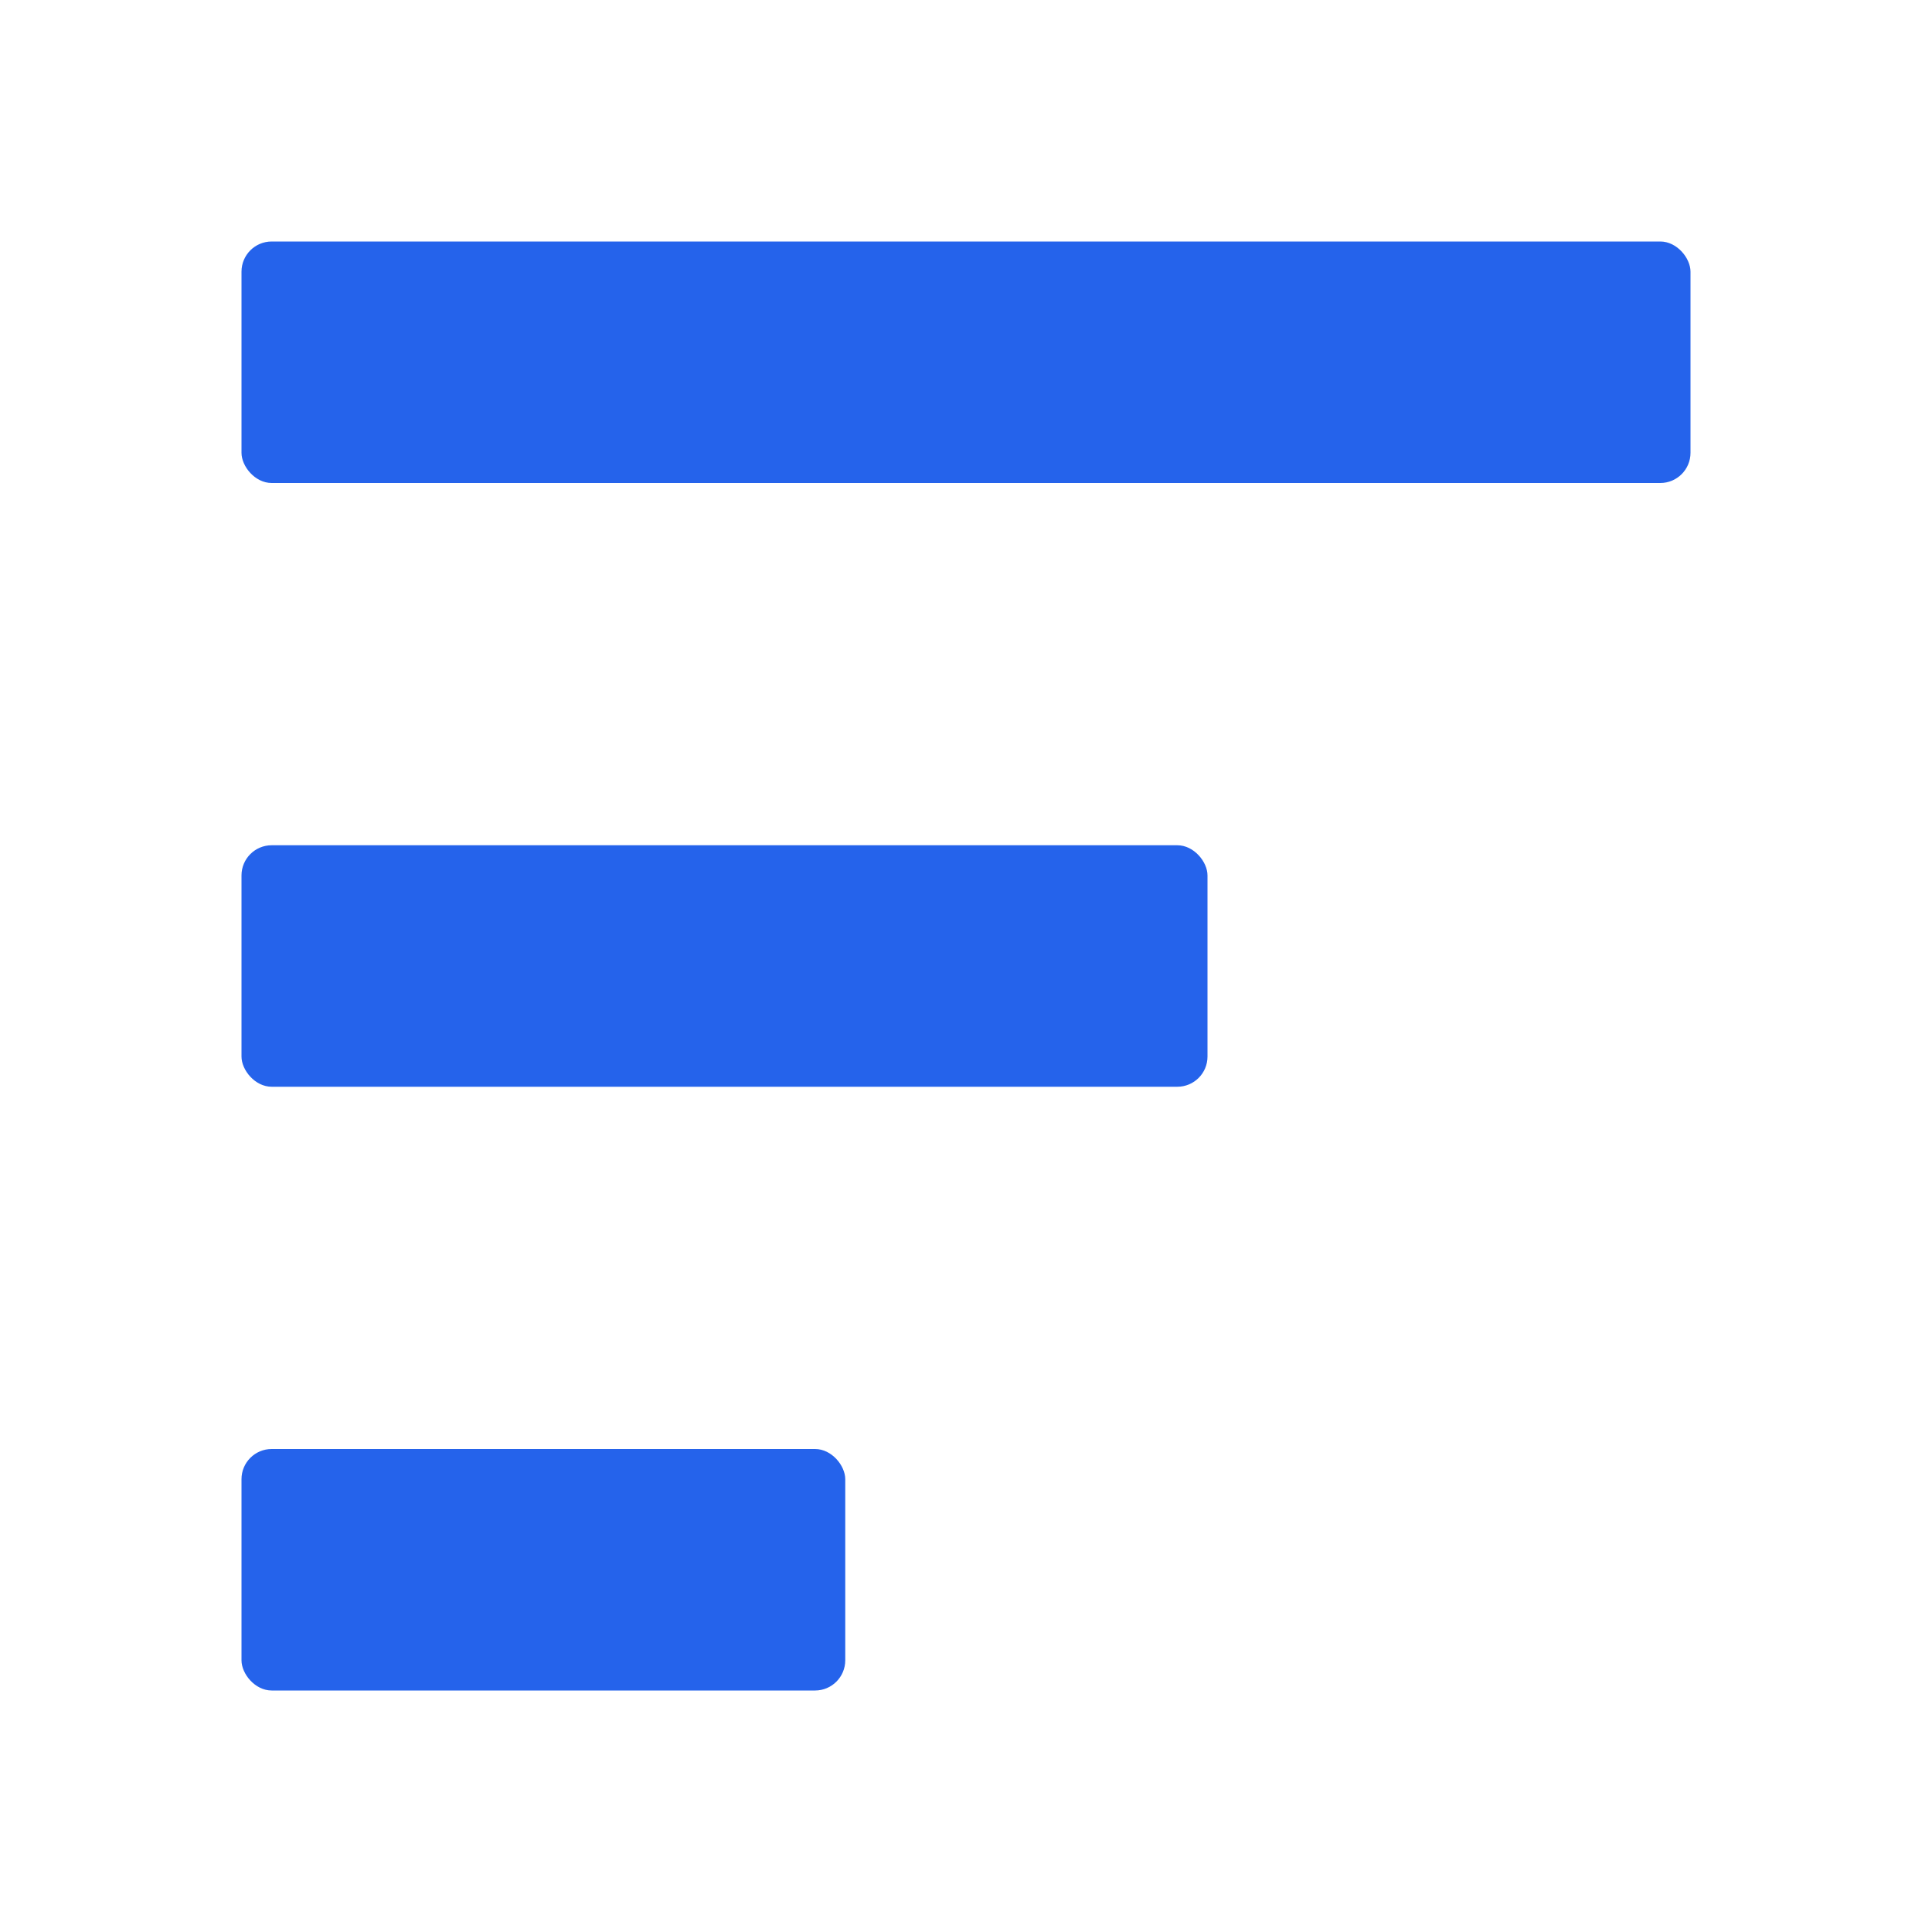
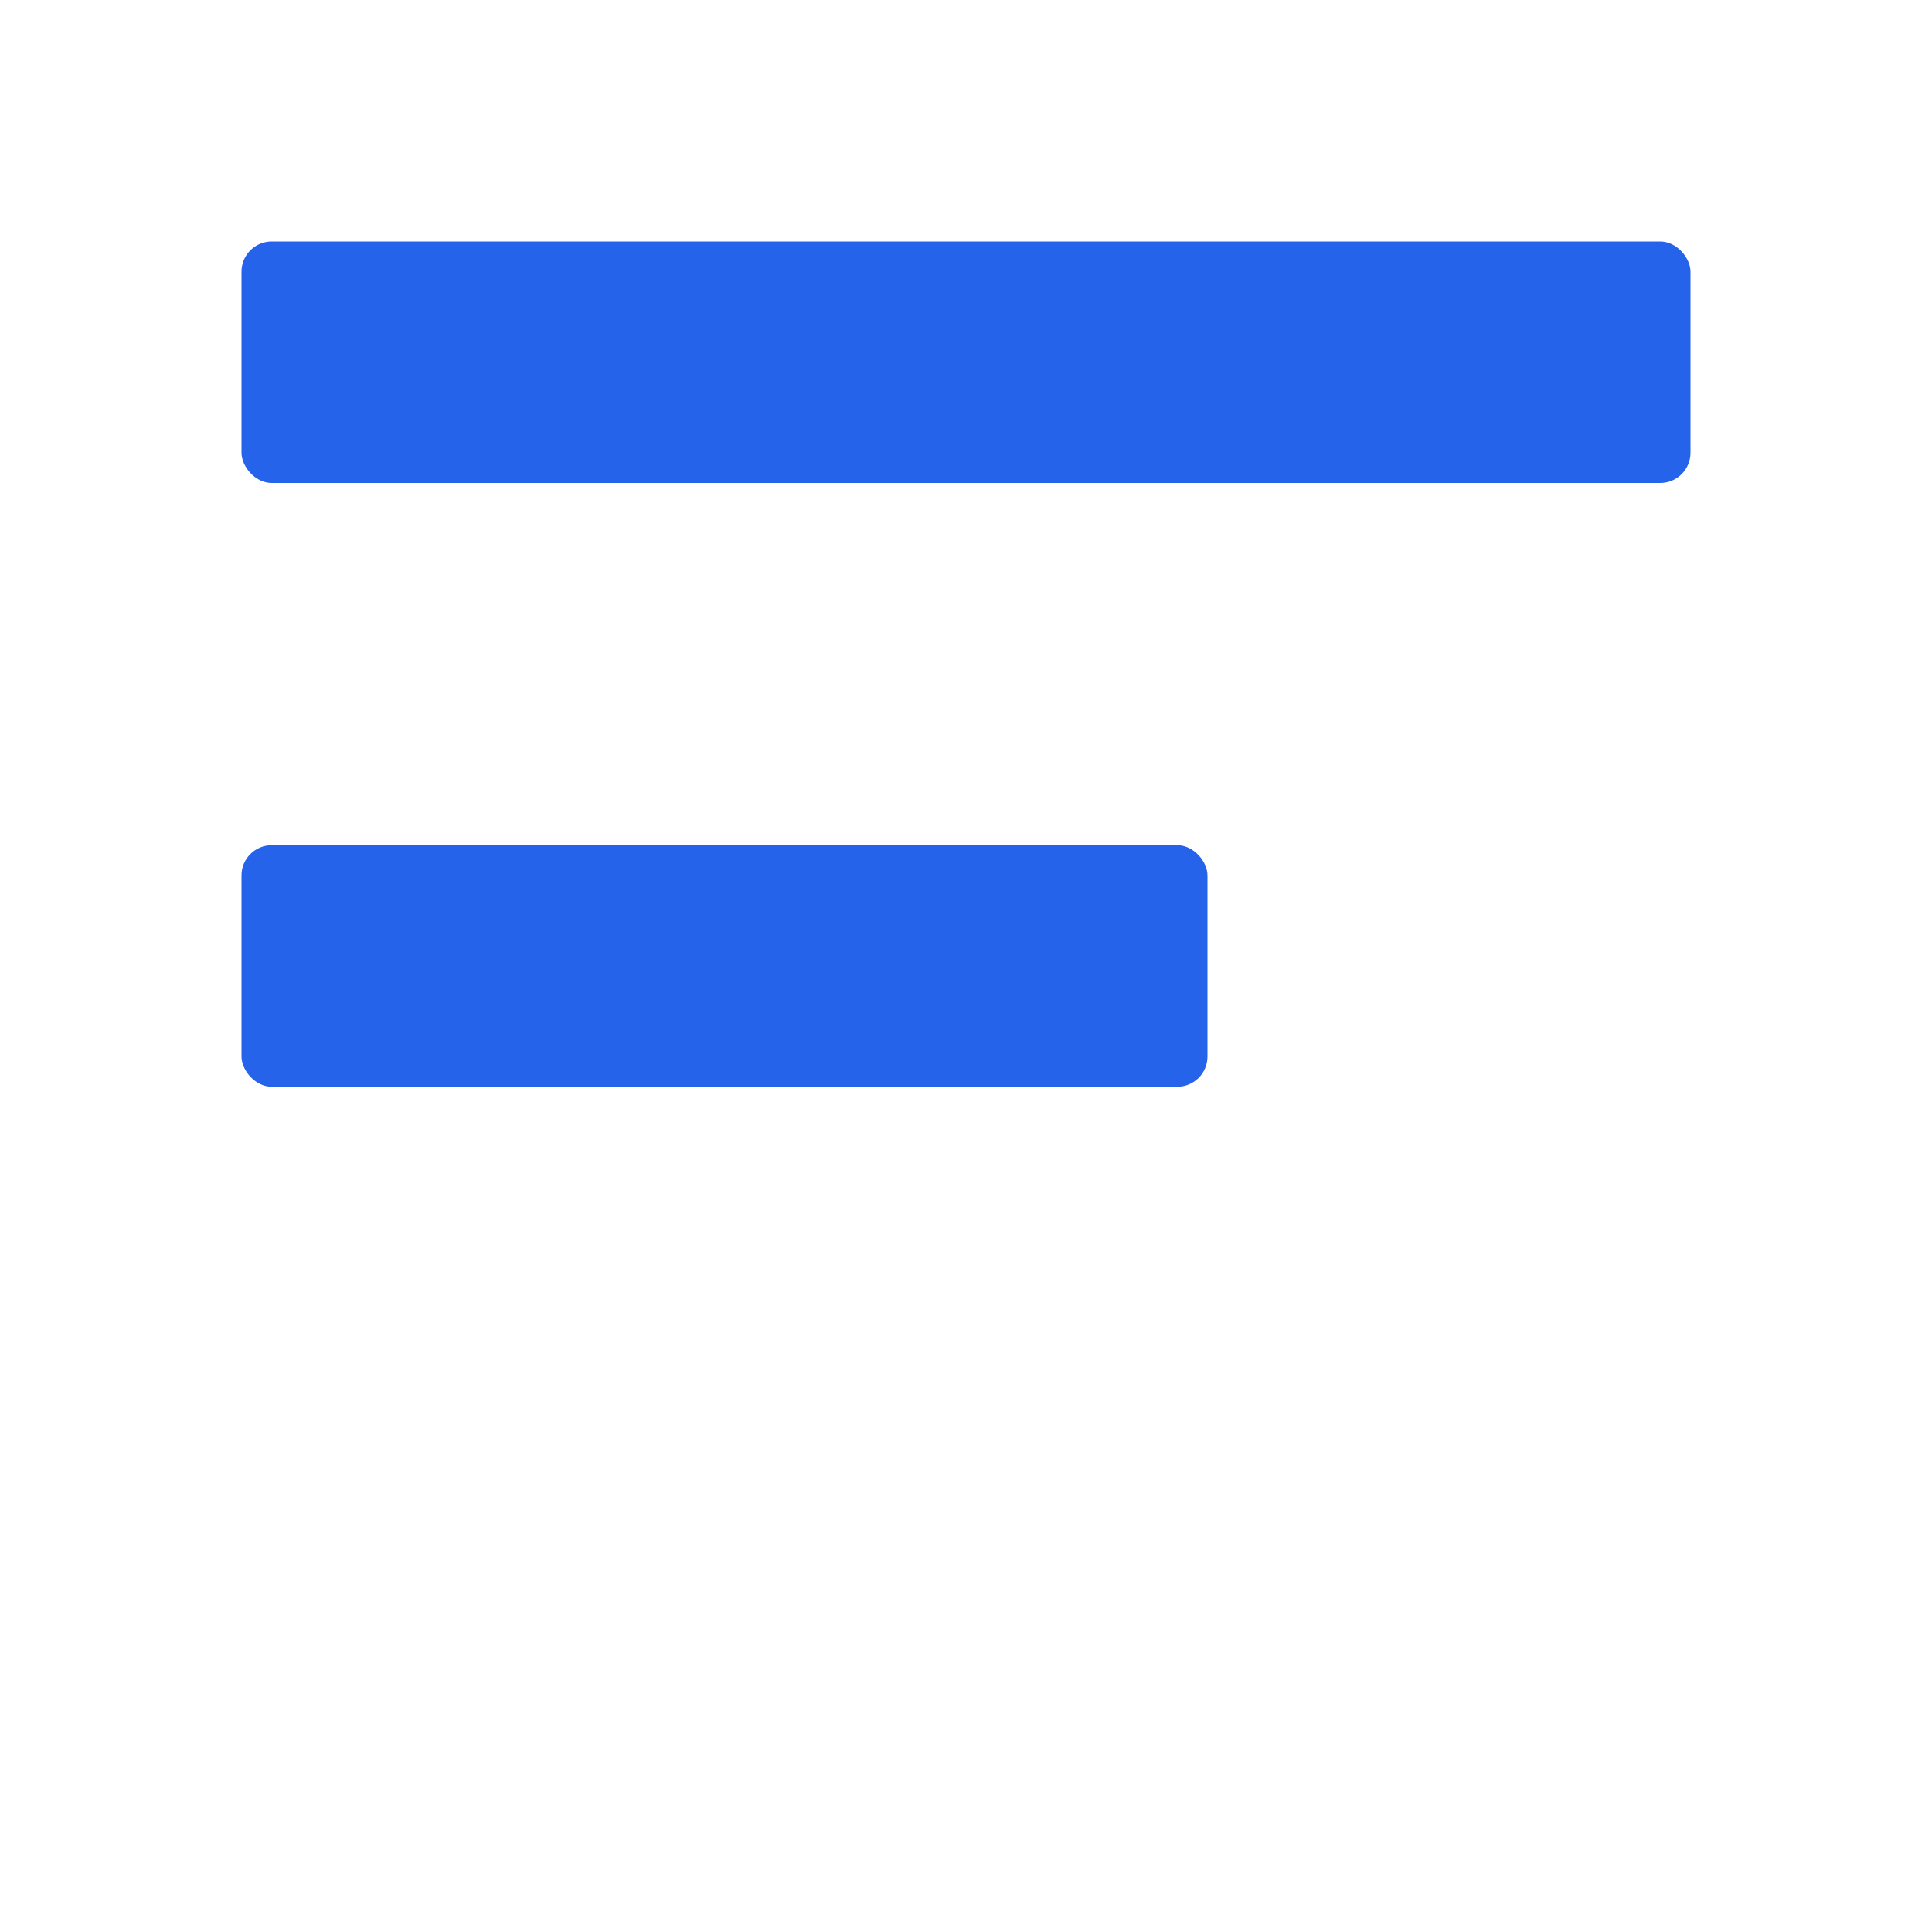
<svg xmlns="http://www.w3.org/2000/svg" width="32" height="32" viewBox="0 0 32 32" fill="none">
  <rect x="4" y="4" width="24" height="4" fill="#2563eb" rx="0.5" />
  <rect x="4" y="14" width="16" height="4" fill="#2563eb" rx="0.5" />
-   <rect x="4" y="24" width="10" height="4" fill="#2563eb" rx="0.5" />
</svg>